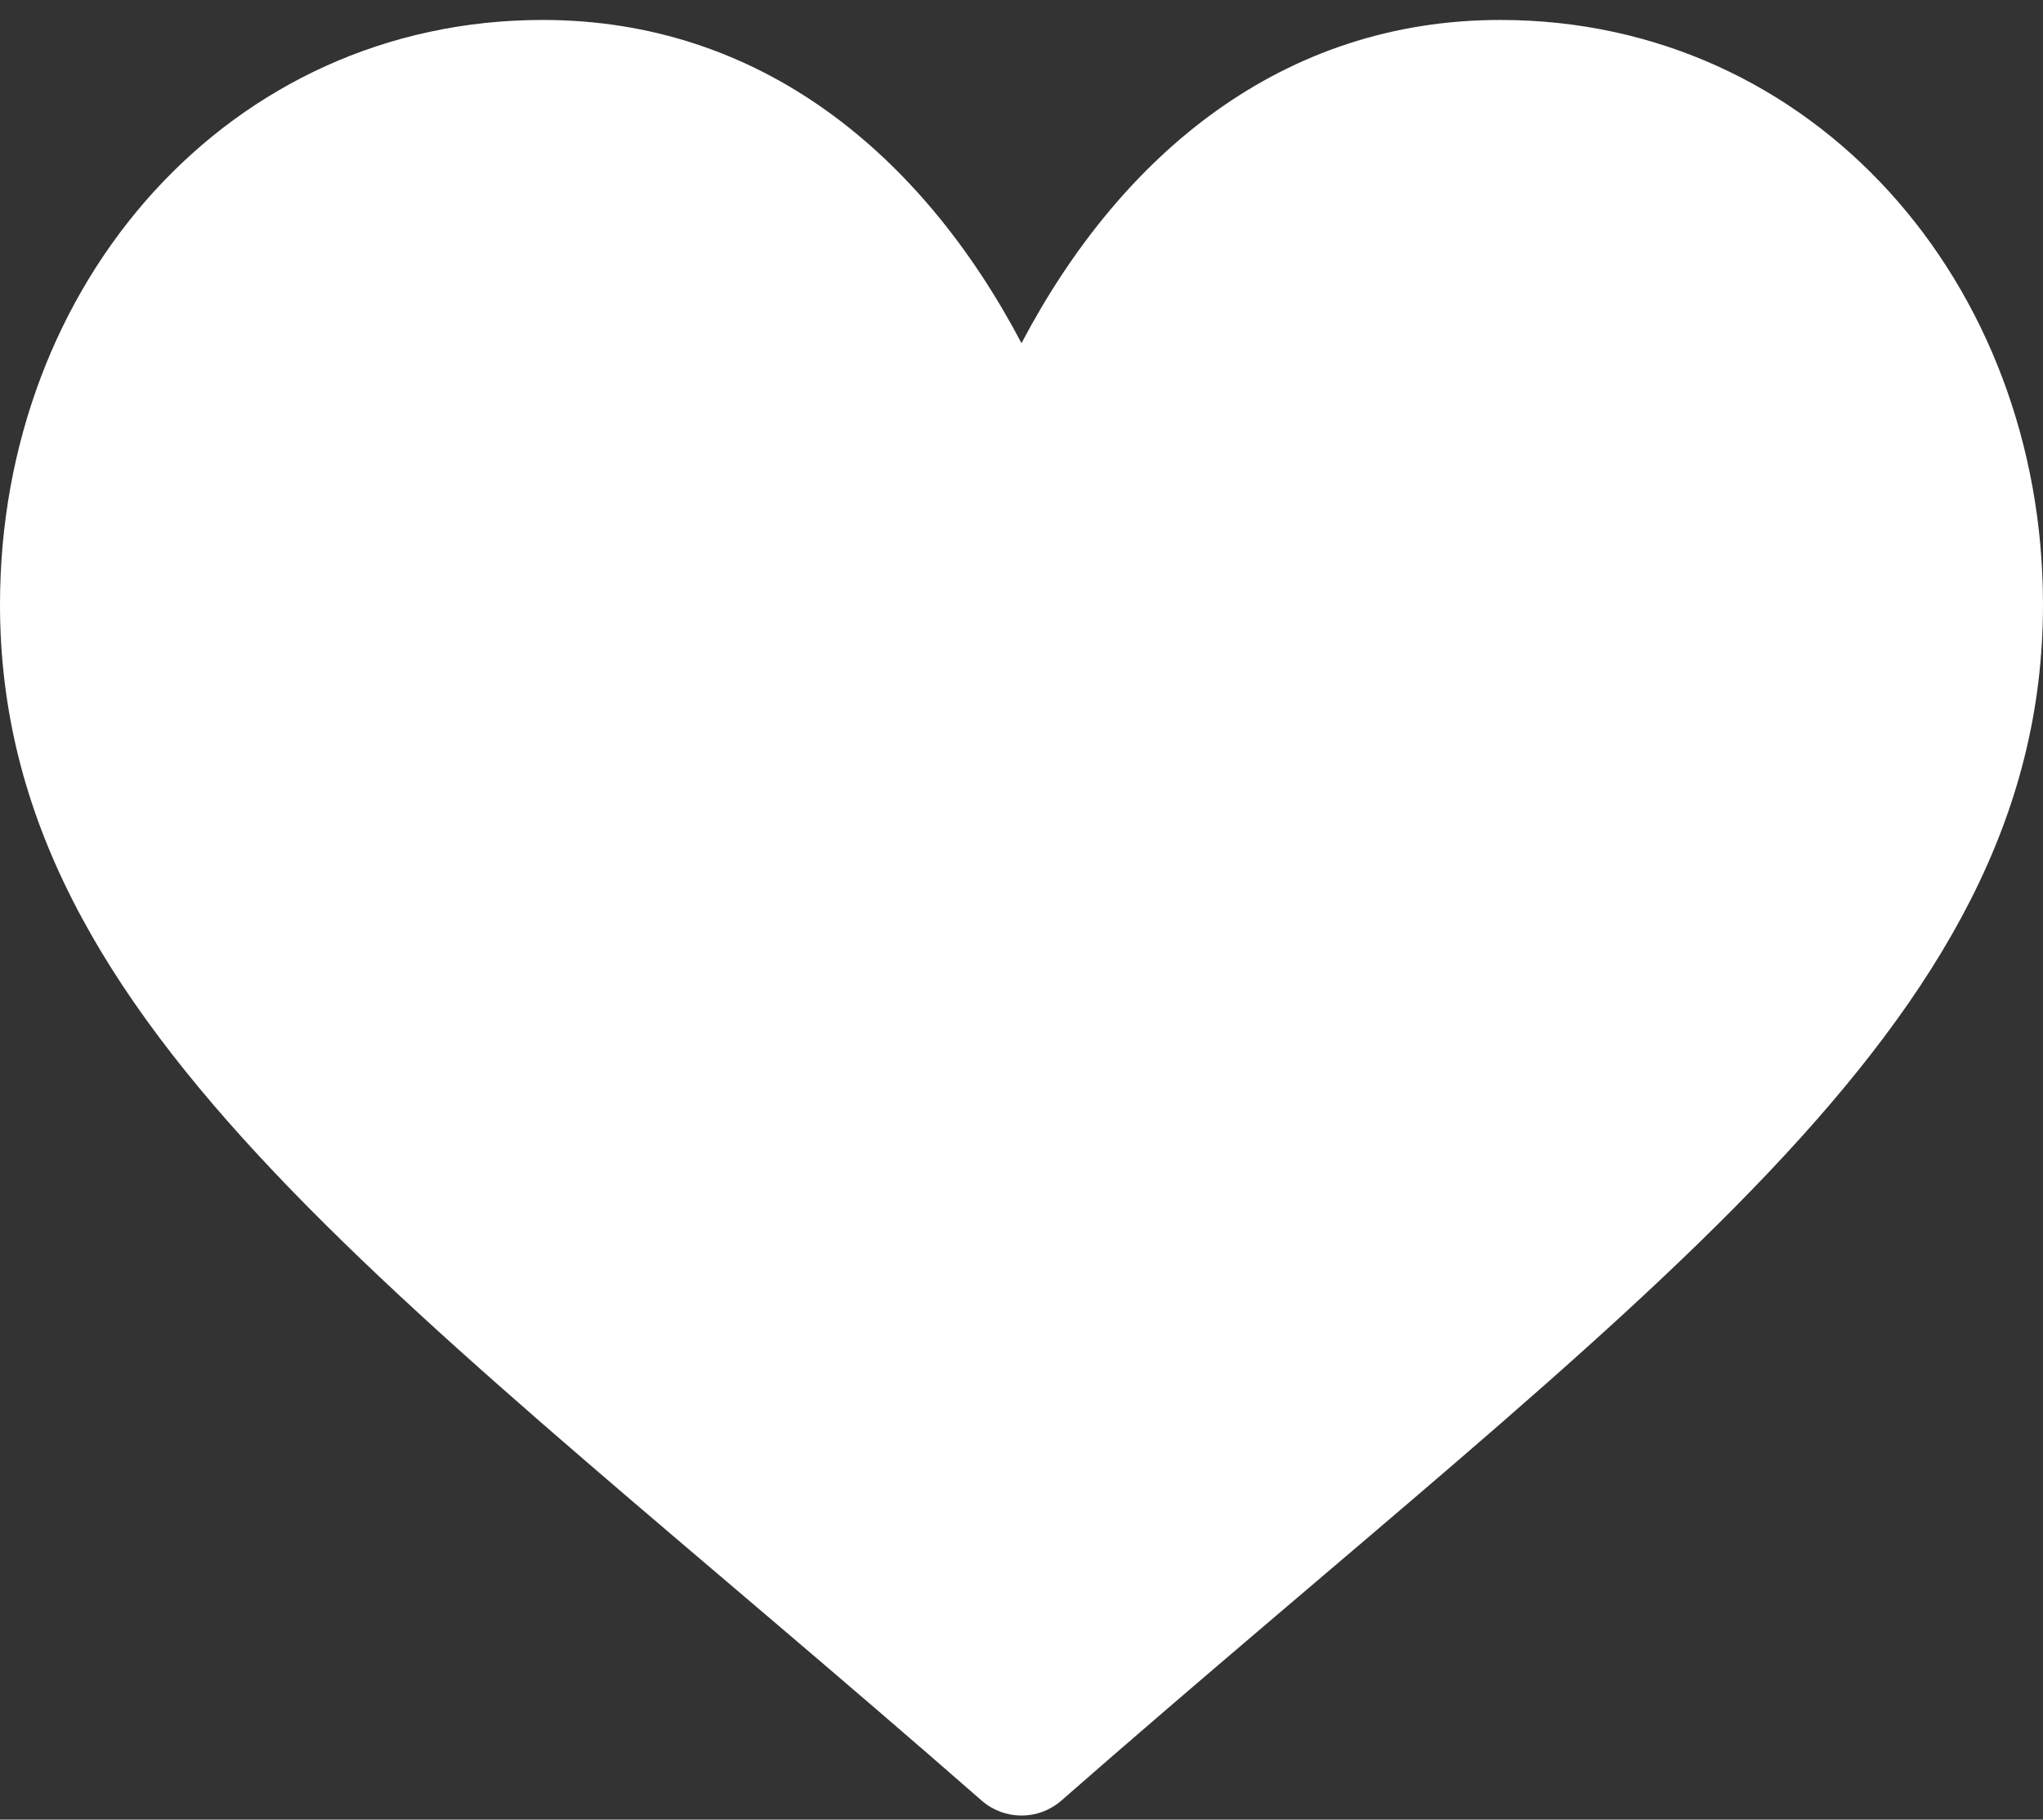
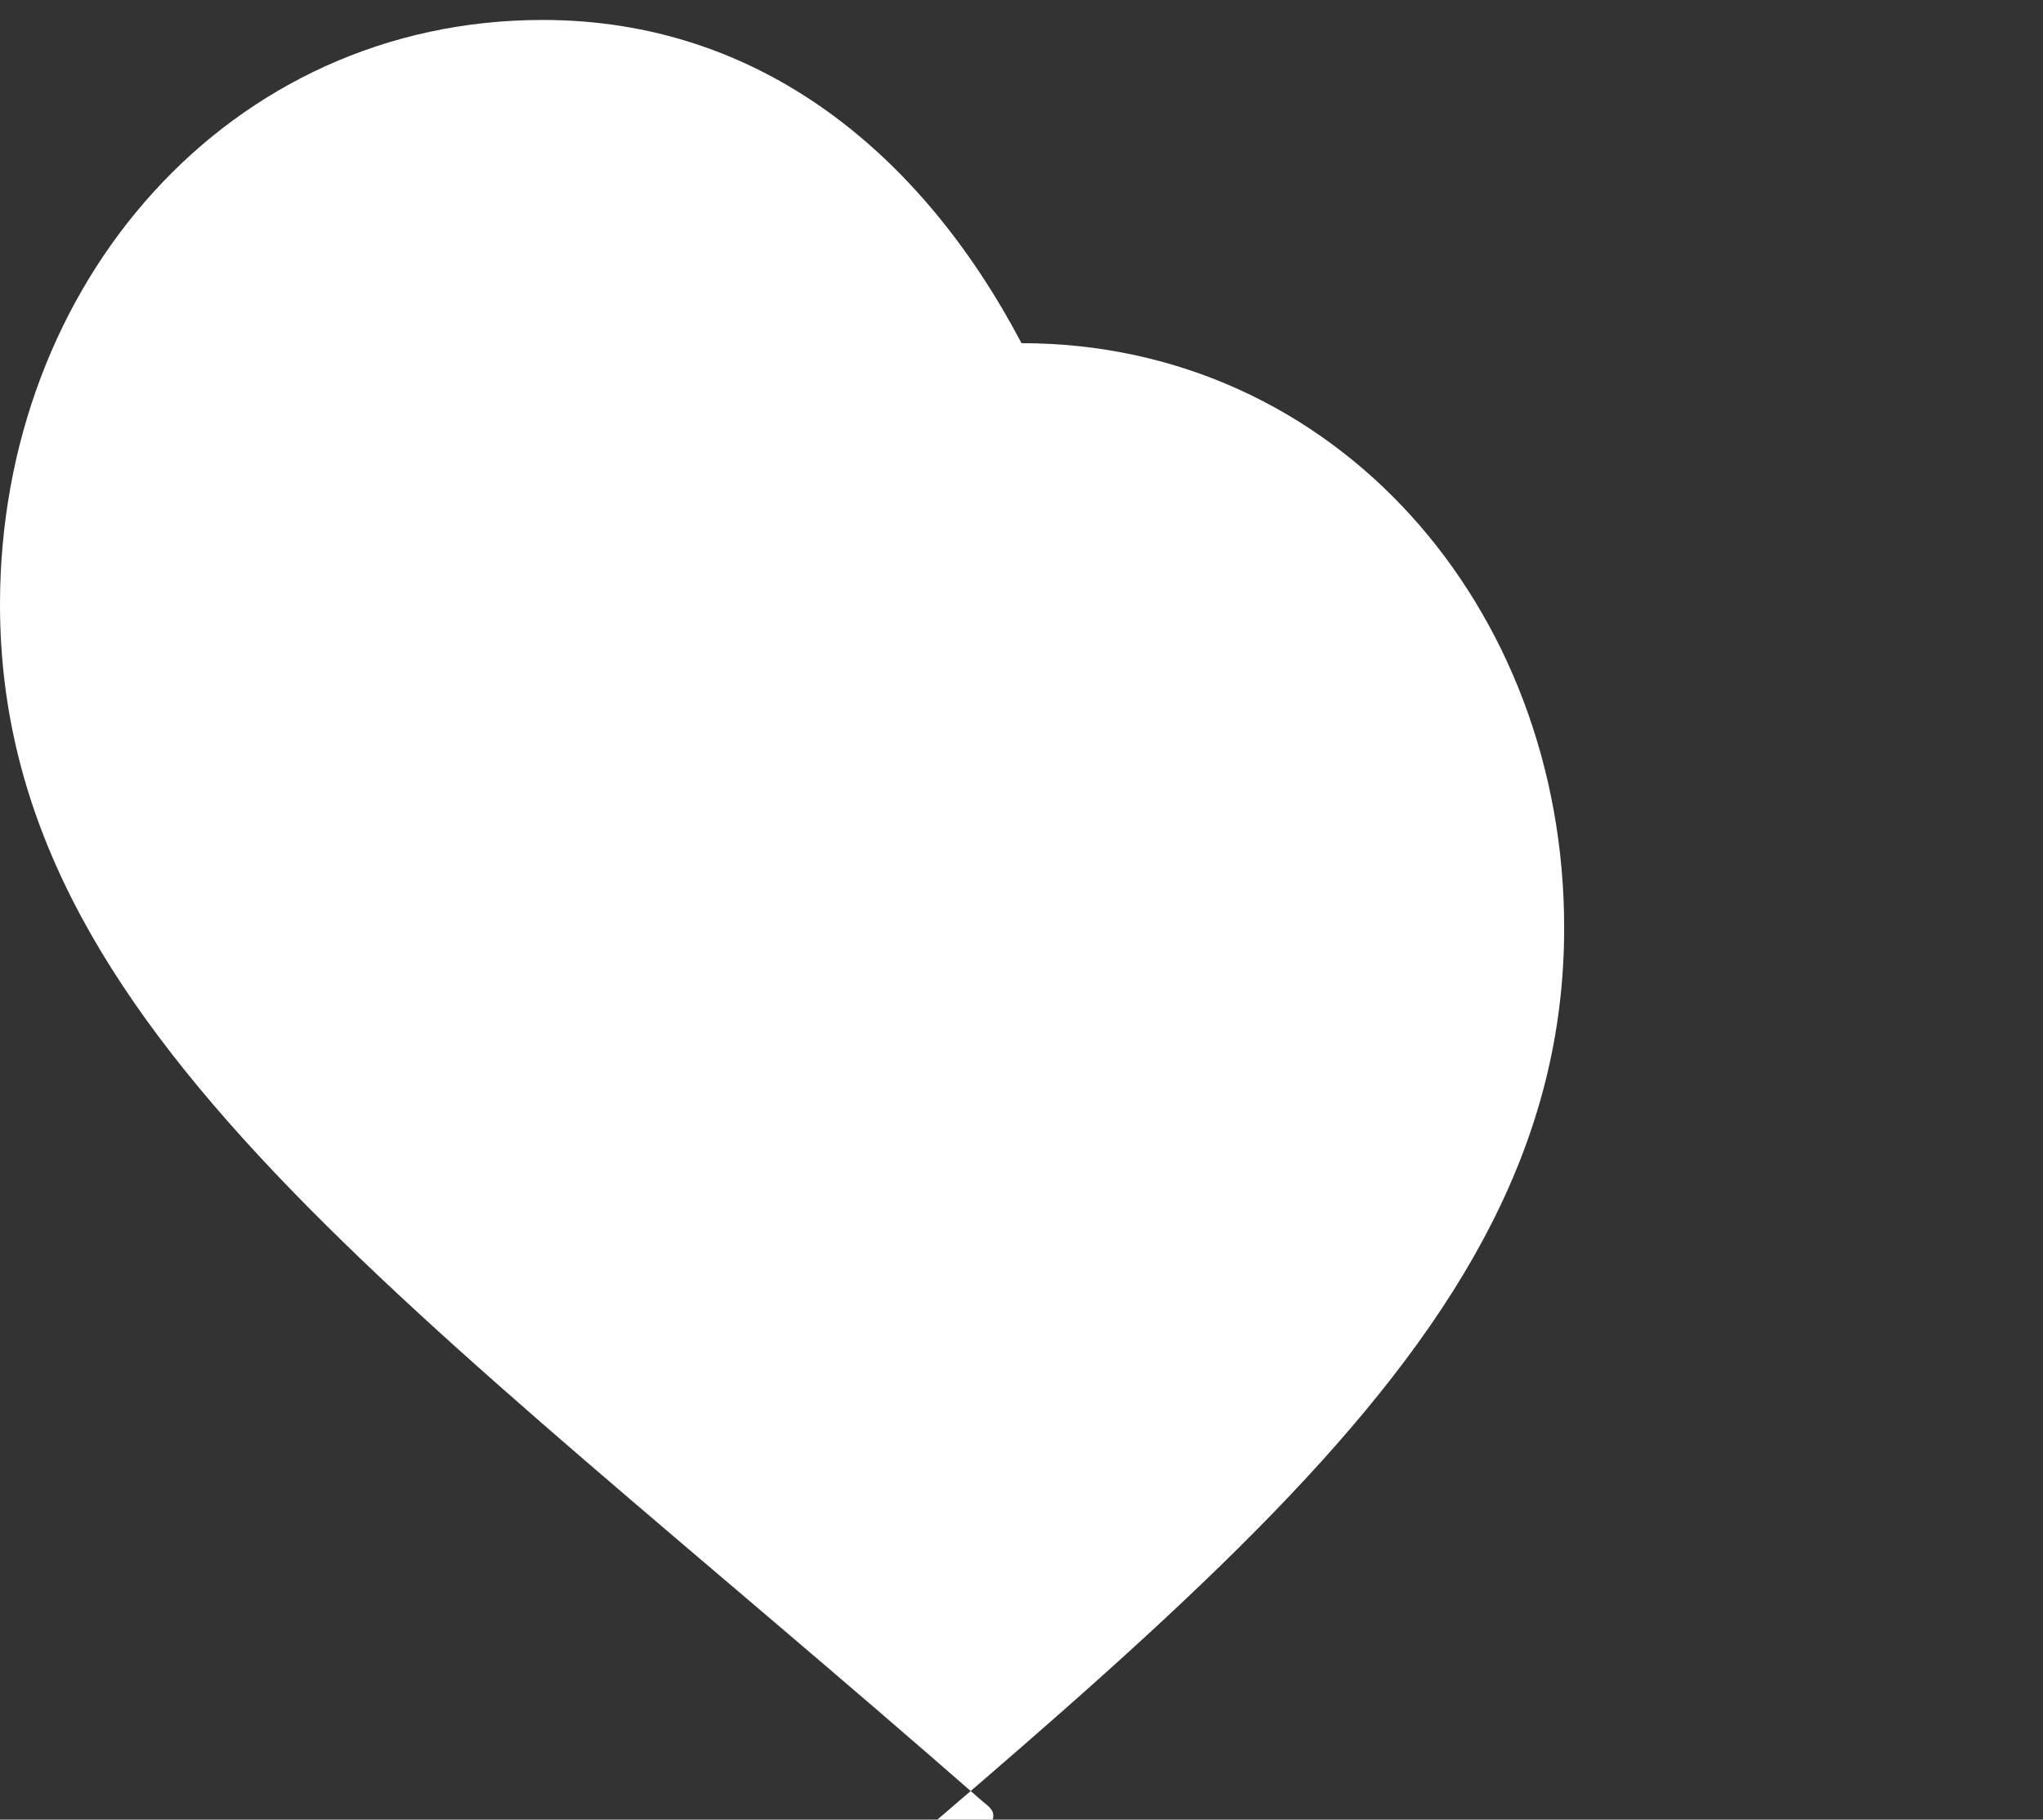
<svg xmlns="http://www.w3.org/2000/svg" version="1.1" id="Capa_1" x="0px" y="0px" viewBox="0 0 512 456" style="enable-background:new 0 0 512 456;" xml:space="preserve">
  <rect x="0" y="0" width="512" height="456" fill="#333333" stroke="none" />
  <style type="text/css">
	.st0{fill:#FFFFFF;}
</style>
  <g>
    <g>
-       <path class="st0" d="M246.1,451.3C101.7,324.9,0,258,0,151.5C0,71,57.4,5,136,5c54.5,0,95,33.5,120,81c25-47.5,65.5-81,120-81    c78.6,0,136,66,136,146.5c0,106.5-101.6,173.3-246.1,299.8C260.2,456.2,251.8,456.2,246.1,451.3L246.1,451.3z" />
+       <path class="st0" d="M246.1,451.3C101.7,324.9,0,258,0,151.5C0,71,57.4,5,136,5c54.5,0,95,33.5,120,81c78.6,0,136,66,136,146.5c0,106.5-101.6,173.3-246.1,299.8C260.2,456.2,251.8,456.2,246.1,451.3L246.1,451.3z" />
    </g>
  </g>
</svg>